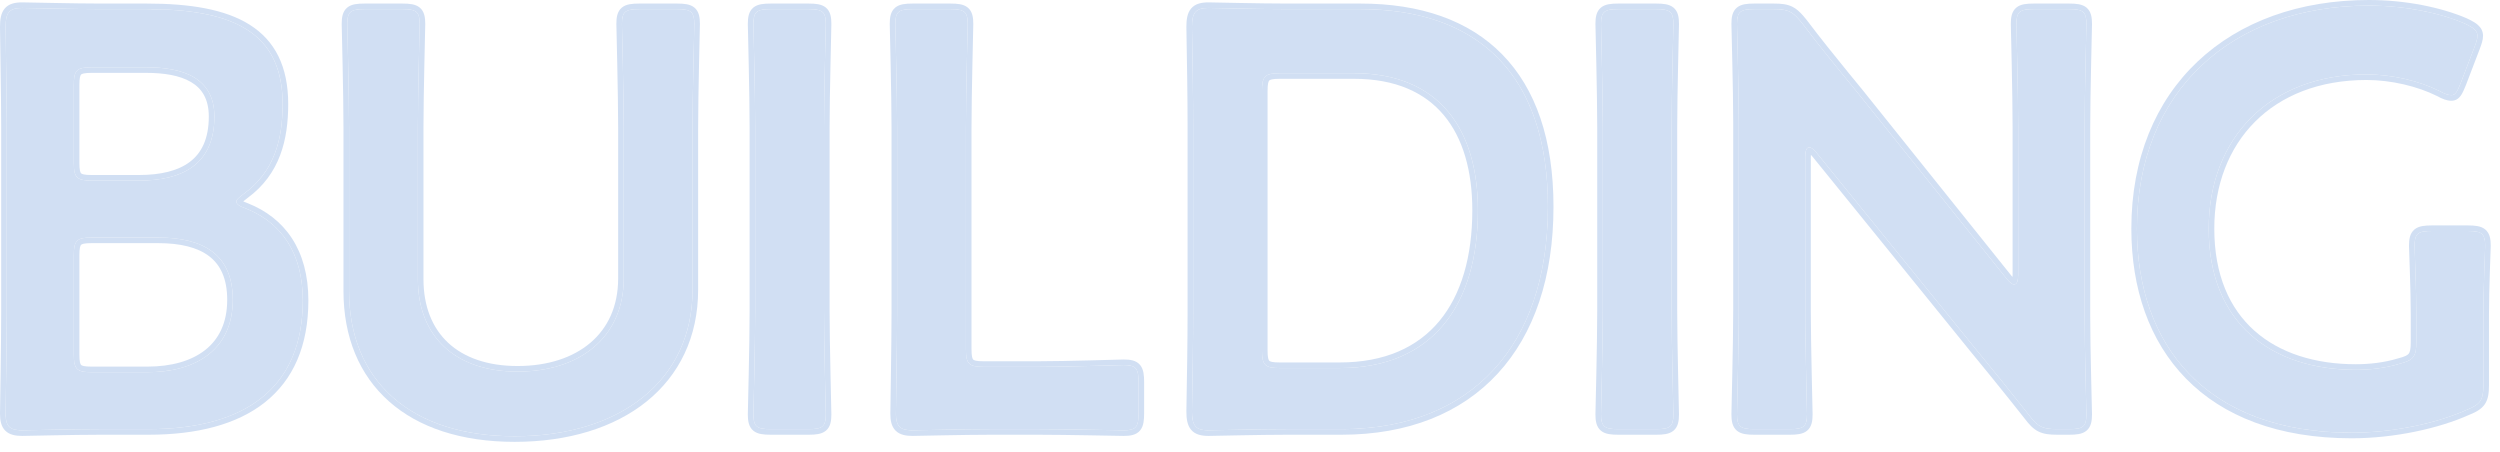
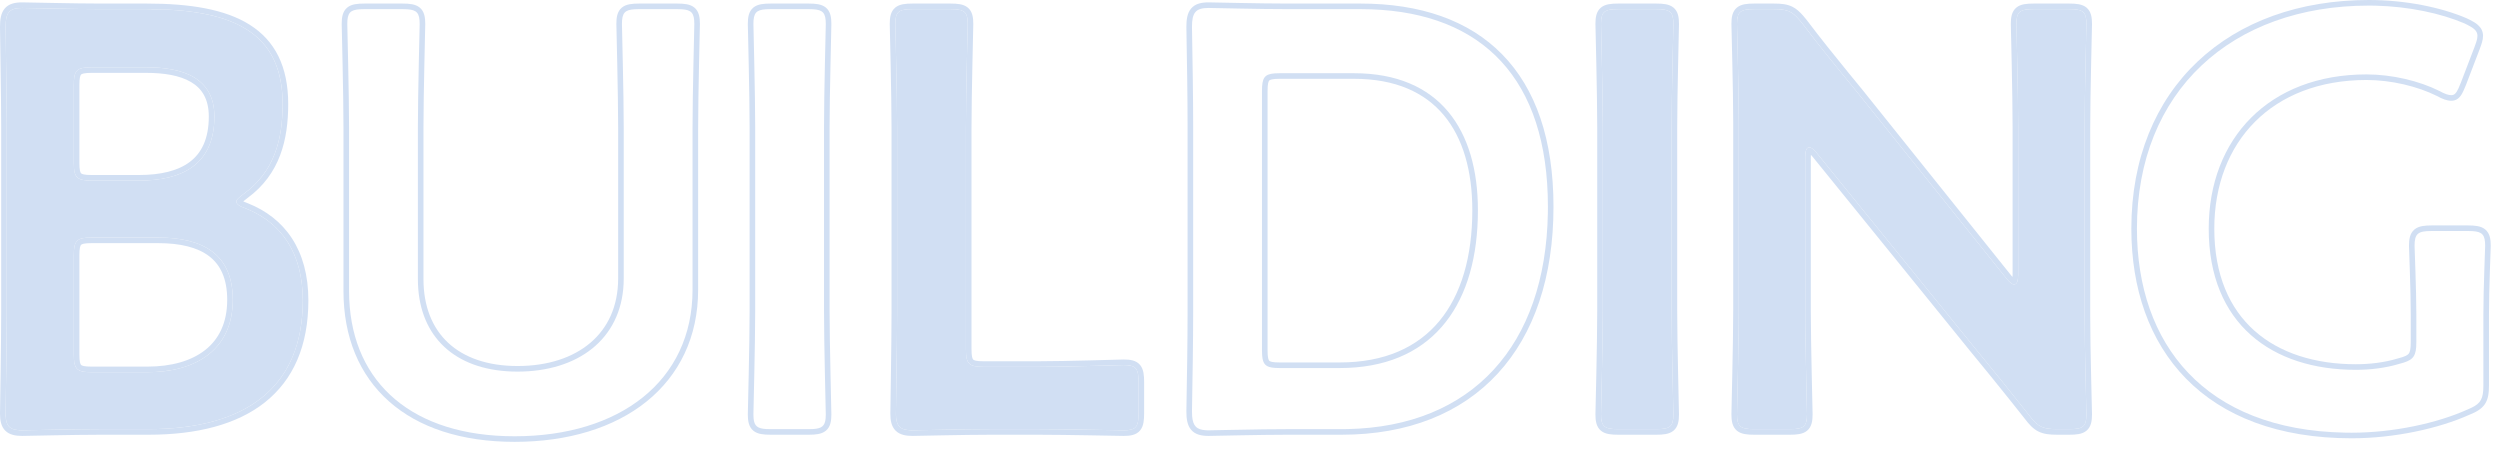
<svg xmlns="http://www.w3.org/2000/svg" width="177" height="32" viewBox="0 0 177 32" fill="none">
-   <path d="M175.823 22.278V27.276C175.823 28.326 175.613 28.62 174.689 28.998C172.547 29.964 169.439 30.636 166.499 30.636C156.251 30.636 151.295 24.504 151.295 16.188C151.295 6.444 158.015 0.396 167.717 0.396C170.237 0.396 172.715 0.9 174.479 1.656C175.109 1.95 175.403 2.16 175.403 2.538C175.403 2.748 175.319 3 175.193 3.336L174.227 5.856C173.975 6.486 173.849 6.738 173.555 6.738C173.345 6.738 173.093 6.654 172.715 6.444C171.287 5.73 169.355 5.268 167.549 5.268C160.661 5.268 156.377 9.804 156.377 16.188C156.377 22.95 160.871 26.184 166.793 26.184C167.801 26.184 168.893 26.058 169.859 25.764C170.867 25.512 171.077 25.26 171.077 24.21V22.278C171.077 20.43 170.951 17.7 170.951 17.406C170.951 16.524 171.203 16.356 172.169 16.356H174.731C175.697 16.356 175.949 16.524 175.949 17.406C175.949 17.7 175.823 20.43 175.823 22.278Z" fill="#D1DFF3" />
  <path d="M127.81 11.106V21.984C127.81 24.42 127.936 29.04 127.936 29.334C127.936 30.216 127.684 30.384 126.718 30.384H124.198C123.232 30.384 122.98 30.216 122.98 29.334C122.98 29.04 123.106 24.42 123.106 21.984V8.628C123.106 6.276 122.98 1.992 122.98 1.698C122.98 0.816 123.232 0.648 124.198 0.648H125.584C126.634 0.648 126.928 0.816 127.6 1.656C128.902 3.378 130.246 5.016 131.59 6.654L142.09 19.758C142.3 20.01 142.468 20.136 142.594 20.136C142.804 20.136 142.888 19.884 142.888 19.464V9.048C142.888 6.612 142.762 1.992 142.762 1.698C142.762 0.816 143.014 0.648 143.98 0.648H146.5C147.466 0.648 147.718 0.816 147.718 1.698C147.718 1.992 147.592 6.612 147.592 9.048V22.404C147.592 24.714 147.718 29.04 147.718 29.334C147.718 30.216 147.466 30.384 146.5 30.384H145.66C144.61 30.384 144.274 30.216 143.644 29.376C142.384 27.78 141.166 26.268 139.78 24.588L128.608 10.812C128.398 10.56 128.23 10.434 128.104 10.434C127.894 10.434 127.81 10.686 127.81 11.106Z" fill="#D1DFF3" />
  <path d="M117.259 30.384H114.571C113.605 30.384 113.353 30.216 113.353 29.334C113.353 29.04 113.479 24.42 113.479 21.984V9.048C113.479 6.612 113.353 1.992 113.353 1.698C113.353 0.816 113.605 0.648 114.571 0.648H117.259C118.225 0.648 118.477 0.816 118.477 1.698C118.477 1.992 118.351 6.612 118.351 9.048V21.984C118.351 24.42 118.477 29.04 118.477 29.334C118.477 30.216 118.225 30.384 117.259 30.384Z" fill="#D1DFF3" />
-   <path d="M94.977 30.384H91.155C89.181 30.384 85.863 30.468 85.569 30.468C84.645 30.468 84.393 30.132 84.393 29.124C84.435 26.772 84.477 24.126 84.477 22.11V8.922C84.477 6.864 84.435 4.344 84.393 1.908C84.393 0.9 84.645 0.564 85.569 0.564C85.863 0.564 89.181 0.648 91.155 0.648H96.321C104.637 0.648 109.593 5.268 109.593 14.634C109.593 24.42 104.217 30.384 94.977 30.384ZM89.349 6.444V24.798C89.349 25.848 89.559 26.058 90.609 26.058H94.851C101.445 26.058 104.637 21.564 104.637 14.886C104.637 9.216 101.949 5.184 95.859 5.184H90.609C89.559 5.184 89.349 5.394 89.349 6.444Z" fill="#D1DFF3" />
  <path d="M73.47 30.384H70.194C68.22 30.384 64.902 30.468 64.608 30.468C63.726 30.468 63.432 30.174 63.432 29.292C63.432 28.998 63.516 24.462 63.516 22.11V9.048C63.516 6.612 63.39 1.992 63.39 1.698C63.39 0.816 63.642 0.648 64.608 0.648H67.296C68.262 0.648 68.514 0.816 68.514 1.698C68.514 1.992 68.388 6.612 68.388 9.048V24.714C68.388 25.764 68.598 25.974 69.648 25.974H73.47C75.486 25.974 79.266 25.848 79.56 25.848C80.442 25.848 80.61 26.1 80.61 27.066V29.25C80.61 30.216 80.442 30.468 79.56 30.468C79.266 30.468 75.486 30.384 73.47 30.384Z" fill="#D1DFF3" />
-   <path d="M57.248 30.384H54.56C53.594 30.384 53.342 30.216 53.342 29.334C53.342 29.04 53.468 24.42 53.468 21.984V9.048C53.468 6.612 53.342 1.992 53.342 1.698C53.342 0.816 53.594 0.648 54.56 0.648H57.248C58.214 0.648 58.466 0.816 58.466 1.698C58.466 1.992 58.34 6.612 58.34 9.048V21.984C58.34 24.42 58.466 29.04 58.466 29.334C58.466 30.216 58.214 30.384 57.248 30.384Z" fill="#D1DFF3" />
-   <path d="M49.032 9.048V20.514C49.032 26.982 43.866 30.888 36.432 30.888C29.04 30.888 24.714 26.94 24.714 20.598V9.048C24.714 6.612 24.588 1.992 24.588 1.698C24.588 0.816 24.84 0.648 25.806 0.648H28.494C29.46 0.648 29.712 0.816 29.712 1.698C29.712 1.992 29.586 6.612 29.586 9.048V19.758C29.586 23.832 32.232 26.31 36.642 26.31C41.052 26.31 44.16 23.874 44.16 19.716V9.048C44.16 6.612 44.034 1.992 44.034 1.698C44.034 0.816 44.286 0.648 45.252 0.648H47.94C48.906 0.648 49.158 0.816 49.158 1.698C49.158 1.992 49.032 6.612 49.032 9.048Z" fill="#D1DFF3" />
  <path d="M10.518 30.384H7.158C5.184 30.384 1.866 30.468 1.572 30.468C0.69 30.468 0.396 30.174 0.396 29.292C0.396 28.998 0.48 24.462 0.48 22.11V8.922C0.48 6.864 0.396 2.622 0.396 1.908C0.396 0.9 0.648 0.564 1.572 0.564C2.034 0.564 5.184 0.648 7.158 0.648H10.392C16.439 0.648 20.009 2.244 20.009 7.368C20.009 9.804 19.463 12.114 17.279 13.71C16.944 13.962 16.733 14.13 16.733 14.256C16.733 14.466 16.944 14.592 17.405 14.76C19.841 15.726 21.438 17.826 21.438 21.27C21.438 27.528 17.279 30.384 10.518 30.384ZM5.226 6.024V11.526C5.226 12.576 5.436 12.786 6.486 12.786H9.846C12.954 12.786 15.18 11.61 15.18 8.25C15.18 5.478 12.912 4.764 10.35 4.764H6.486C5.436 4.764 5.226 4.974 5.226 6.024ZM5.226 18.078V25.092C5.226 26.142 5.436 26.352 6.486 26.352H10.434C13.919 26.352 16.482 24.714 16.482 21.228C16.482 18.036 14.424 16.818 11.19 16.818H6.486C5.436 16.818 5.226 17.028 5.226 18.078Z" fill="#D1DFF3" />
  <path d="M156.377 16.188C156.377 9.804 160.661 5.268 167.549 5.268C169.355 5.268 171.287 5.729 172.715 6.443C173.093 6.653 173.345 6.737 173.555 6.737C173.775 6.737 173.902 6.596 174.058 6.26L174.228 5.855L175.193 3.336C175.288 3.084 175.358 2.879 175.388 2.704L175.403 2.538C175.403 2.207 175.178 2.005 174.699 1.763L174.479 1.655C172.826 0.946 170.544 0.459 168.188 0.401L167.717 0.396C158.015 0.396 151.295 6.444 151.295 16.188C151.295 24.373 156.097 30.443 166.022 30.631L166.499 30.636C169.439 30.636 172.547 29.964 174.689 28.998C175.498 28.667 175.76 28.401 175.812 27.636L175.823 27.275V22.277C175.823 21.353 175.854 20.209 175.886 19.259L175.949 17.405C175.949 16.634 175.756 16.408 175.061 16.364L174.731 16.355V15.96C174.98 15.96 175.206 15.971 175.401 16.007C175.598 16.043 175.793 16.111 175.955 16.245C176.291 16.524 176.345 16.962 176.345 17.405C176.345 17.561 176.312 18.334 176.281 19.273C176.25 20.222 176.219 21.36 176.219 22.277V27.275C176.219 27.809 176.17 28.251 175.932 28.608C175.692 28.967 175.308 29.172 174.839 29.364L174.838 29.363C172.64 30.351 169.483 31.031 166.499 31.031C161.295 31.031 157.382 29.472 154.771 26.807C152.163 24.143 150.899 20.423 150.899 16.188C150.899 11.221 152.615 7.163 155.597 4.35C158.575 1.539 162.784 6.28075e-05 167.717 0C170.283 0 172.815 0.512 174.635 1.292L174.646 1.297L174.875 1.408C175.096 1.52 175.291 1.636 175.441 1.771C175.664 1.97 175.799 2.22 175.799 2.538C175.799 2.833 175.684 3.153 175.563 3.475L175.562 3.478L174.597 5.997L174.595 6.003C174.473 6.306 174.362 6.574 174.23 6.761C174.16 6.861 174.07 6.959 173.949 7.03C173.824 7.104 173.689 7.134 173.555 7.134C173.245 7.134 172.924 7.01 172.538 6.797C171.167 6.112 169.296 5.663 167.549 5.663C164.194 5.663 161.507 6.766 159.66 8.613C157.812 10.461 156.773 13.086 156.772 16.188C156.772 19.476 157.862 21.86 159.627 23.426C161.399 24.998 163.9 25.788 166.793 25.788V26.184C160.871 26.183 156.377 22.95 156.377 16.188ZM170.682 24.21V22.277C170.682 21.36 170.651 20.222 170.619 19.273C170.588 18.334 170.556 17.561 170.556 17.405C170.556 16.962 170.609 16.524 170.945 16.245C171.108 16.111 171.302 16.043 171.499 16.007C171.695 15.971 171.92 15.96 172.169 15.96V16.355C171.203 16.355 170.951 16.524 170.951 17.405L171.014 19.259C171.045 20.209 171.077 21.353 171.077 22.277V24.21L171.066 24.567C171.012 25.323 170.741 25.543 169.859 25.764C168.893 26.058 167.801 26.184 166.793 26.184V25.788C167.772 25.788 168.824 25.665 169.744 25.385L169.754 25.382L169.763 25.38C170.27 25.253 170.449 25.151 170.536 25.041C170.622 24.933 170.682 24.735 170.682 24.21ZM174.731 15.96V16.355H172.169V15.96H174.731Z" fill="#D1DFF3" />
  <path d="M122.585 29.334C122.585 29.181 122.616 27.942 122.647 26.454C122.679 24.958 122.711 23.197 122.711 21.983V8.628C122.711 7.457 122.679 5.801 122.647 4.399C122.616 3.006 122.585 1.85 122.585 1.697C122.585 1.254 122.638 0.816 122.975 0.537C123.137 0.403 123.331 0.335 123.528 0.299C123.724 0.263 123.95 0.252 124.198 0.252V0.647L123.868 0.656C123.173 0.701 122.981 0.926 122.98 1.697L123.043 4.391C123.074 5.792 123.106 7.452 123.106 8.628V21.983L123.101 22.987C123.076 25.508 122.98 29.077 122.98 29.334L122.993 29.632C123.046 30.166 123.272 30.337 123.868 30.375L124.198 30.384H126.718L127.048 30.375C127.644 30.337 127.871 30.166 127.924 29.632L127.937 29.334C127.937 29.077 127.84 25.508 127.815 22.987L127.811 21.983V11.105C127.811 10.686 127.895 10.434 128.104 10.434C128.23 10.434 128.399 10.56 128.608 10.812L139.78 24.588C141.166 26.268 142.385 27.78 143.645 29.376C144.196 30.111 144.522 30.331 145.298 30.375L145.66 30.384H146.5L146.83 30.375C147.426 30.337 147.652 30.166 147.705 29.632L147.718 29.334C147.718 29.04 147.592 24.713 147.592 22.403V9.048C147.592 6.612 147.718 1.991 147.718 1.697C147.718 0.926 147.525 0.7 146.83 0.656L146.5 0.647V0.252C146.748 0.252 146.974 0.263 147.17 0.299C147.367 0.335 147.561 0.403 147.724 0.537C148.06 0.816 148.114 1.254 148.114 1.697C148.114 1.85 148.082 3.09 148.051 4.578C148.019 6.074 147.988 7.835 147.988 9.048V22.403C147.988 23.553 148.019 25.209 148.051 26.616C148.082 28.015 148.114 29.181 148.114 29.334C148.114 29.777 148.06 30.215 147.724 30.494C147.561 30.629 147.367 30.696 147.17 30.732C146.974 30.769 146.748 30.779 146.5 30.779H145.66C145.125 30.779 144.699 30.739 144.317 30.549C143.939 30.359 143.653 30.045 143.334 29.621L142.395 28.438C141.457 27.262 140.513 26.098 139.475 24.84L139.473 24.837L128.305 11.065L128.213 10.964C128.21 11.006 128.206 11.053 128.206 11.105V21.983C128.206 23.197 128.237 24.958 128.269 26.454C128.3 27.942 128.332 29.181 128.332 29.334C128.332 29.777 128.278 30.215 127.942 30.494C127.78 30.629 127.585 30.696 127.388 30.732C127.192 30.769 126.966 30.779 126.718 30.779H124.198C123.95 30.779 123.724 30.769 123.528 30.732C123.331 30.696 123.137 30.629 122.975 30.494C122.638 30.215 122.585 29.777 122.585 29.334ZM125.584 0.252C126.12 0.252 126.536 0.293 126.913 0.484C127.192 0.626 127.424 0.838 127.664 1.113L127.909 1.408L127.916 1.417C128.888 2.703 129.885 3.943 130.89 5.174L131.896 6.402L131.899 6.406L142.395 19.505L142.484 19.605C142.487 19.563 142.492 19.516 142.492 19.464V9.048C142.492 7.835 142.461 6.074 142.43 4.578C142.398 3.09 142.366 1.85 142.366 1.697C142.366 1.254 142.421 0.816 142.757 0.537C142.919 0.403 143.114 0.335 143.311 0.299C143.506 0.263 143.732 0.252 143.98 0.252V0.647L143.65 0.656C142.955 0.7 142.763 0.926 142.763 1.697L142.825 4.569C142.857 6.066 142.889 7.83 142.889 9.048V19.464L142.884 19.613C142.865 19.943 142.777 20.136 142.594 20.136L142.545 20.13C142.46 20.11 142.358 20.041 142.24 19.923L142.09 19.758L131.59 6.653C130.582 5.425 129.574 4.196 128.584 2.933L127.601 1.655C127.013 0.92 126.713 0.7 125.944 0.656L125.584 0.647V0.252ZM146.5 0.252V0.647H143.98V0.252H146.5ZM125.584 0.252V0.647H124.198V0.252H125.584Z" fill="#D1DFF3" />
  <path d="M112.957 29.334C112.957 29.181 112.989 27.942 113.021 26.454C113.052 24.958 113.083 23.197 113.083 21.983V9.048C113.083 7.835 113.052 6.074 113.021 4.578C112.989 3.09 112.957 1.85 112.957 1.697C112.957 1.255 113.01 0.816 113.347 0.537C113.509 0.403 113.703 0.335 113.9 0.299C114.096 0.263 114.322 0.252 114.57 0.252V0.647L114.241 0.656C113.546 0.7 113.353 0.926 113.353 1.697C113.353 1.991 113.479 6.612 113.479 9.048V21.983C113.479 24.419 113.353 29.04 113.353 29.334L113.365 29.632C113.418 30.166 113.645 30.337 114.241 30.375L114.57 30.384H117.259L117.589 30.375C118.185 30.337 118.411 30.166 118.464 29.632L118.477 29.334C118.477 29.04 118.351 24.419 118.351 21.983V9.048C118.351 6.612 118.477 1.991 118.477 1.697C118.476 0.926 118.284 0.701 117.589 0.656L117.259 0.647V0.252C117.507 0.252 117.733 0.263 117.929 0.299C118.126 0.335 118.32 0.403 118.482 0.537C118.819 0.816 118.872 1.254 118.872 1.697C118.872 1.85 118.841 3.09 118.81 4.578C118.778 6.074 118.746 7.835 118.746 9.048V21.983C118.746 23.197 118.778 24.958 118.81 26.454C118.841 27.942 118.872 29.181 118.872 29.334C118.872 29.777 118.819 30.215 118.482 30.494C118.32 30.629 118.126 30.696 117.929 30.732C117.733 30.769 117.507 30.779 117.259 30.779H114.57C114.322 30.779 114.096 30.769 113.9 30.732C113.703 30.696 113.509 30.629 113.347 30.494C113.01 30.215 112.957 29.777 112.957 29.334ZM117.259 0.252V0.647H114.57V0.252H117.259Z" fill="#D1DFF3" />
  <path d="M109.592 14.634C109.592 5.561 104.941 0.941 97.09 0.661L96.32 0.647V0.252C100.55 0.252 103.983 1.428 106.357 3.852C108.73 6.274 109.987 9.884 109.987 14.634C109.987 19.597 108.624 23.64 106.04 26.446C103.452 29.257 99.684 30.779 94.976 30.779H91.154C90.171 30.779 88.851 30.8 87.738 30.821C86.633 30.842 85.721 30.863 85.568 30.863C85.08 30.863 84.629 30.779 84.332 30.43C84.053 30.101 83.996 29.631 83.996 29.124V29.116C84.038 26.764 84.08 24.121 84.08 22.109V8.922C84.08 6.868 84.038 4.351 83.996 1.914V1.908C83.996 1.401 84.053 0.93 84.332 0.602C84.629 0.252 85.08 0.168 85.568 0.168C85.721 0.168 86.633 0.189 87.738 0.21C88.851 0.231 90.171 0.252 91.154 0.252V0.647L89.49 0.635C88.897 0.627 88.288 0.616 87.731 0.605L85.568 0.563C84.644 0.563 84.392 0.9 84.392 1.908C84.434 4.344 84.476 6.864 84.476 8.922V22.109C84.476 24.125 84.434 26.772 84.392 29.124L84.404 29.471C84.461 30.157 84.719 30.429 85.402 30.464L85.568 30.468C85.79 30.468 87.711 30.42 89.49 30.396L91.154 30.384H94.976L95.406 30.379C104.24 30.199 109.425 24.454 109.588 15.09L109.592 14.634ZM94.85 25.662V26.058H90.608V25.662H94.85ZM89.348 24.798V6.443C89.348 5.525 89.509 5.249 90.253 5.194L90.608 5.184H95.858C101.948 5.184 104.636 9.216 104.636 14.886L104.627 15.505C104.434 21.84 101.238 26.058 94.85 26.058V25.662C98.05 25.662 100.376 24.576 101.911 22.724C103.455 20.86 104.24 18.168 104.24 14.886C104.24 12.107 103.581 9.784 102.228 8.162C100.884 6.552 98.81 5.579 95.858 5.579H90.608C90.354 5.579 90.177 5.593 90.052 5.62C89.931 5.646 89.885 5.679 89.864 5.7C89.843 5.721 89.81 5.767 89.784 5.888C89.757 6.013 89.744 6.189 89.744 6.443V24.798C89.744 25.052 89.757 25.229 89.784 25.355C89.81 25.475 89.843 25.521 89.864 25.542C89.885 25.563 89.931 25.596 90.052 25.622C90.177 25.649 90.354 25.662 90.608 25.662V26.058L90.253 26.047C89.615 26 89.406 25.791 89.359 25.153L89.348 24.798ZM96.32 0.252V0.647H91.154V0.252H96.32Z" fill="#D1DFF3" />
  <path d="M80.609 29.25V27.065C80.609 26.22 80.481 25.922 79.857 25.86L79.56 25.848C79.266 25.848 75.486 25.974 73.47 25.974V25.578C74.472 25.578 75.916 25.547 77.15 25.516C78.375 25.484 79.406 25.452 79.56 25.452C80.002 25.452 80.441 25.506 80.72 25.842C80.854 26.004 80.921 26.199 80.958 26.395C80.994 26.591 81.005 26.817 81.005 27.065V29.25C81.005 29.498 80.994 29.724 80.958 29.92C80.921 30.117 80.854 30.311 80.72 30.474C80.441 30.81 80.002 30.863 79.56 30.863C79.408 30.863 78.381 30.842 77.153 30.821C75.92 30.8 74.474 30.779 73.47 30.779H70.193C69.211 30.779 67.891 30.8 66.778 30.821C65.672 30.842 64.759 30.863 64.607 30.863C64.145 30.863 63.71 30.791 63.409 30.49C63.108 30.189 63.036 29.755 63.036 29.292C63.036 29.141 63.057 27.926 63.078 26.467C63.099 25.002 63.12 23.282 63.12 22.109V9.048C63.12 7.835 63.088 6.074 63.057 4.578C63.025 3.09 62.994 1.85 62.994 1.697C62.994 1.254 63.047 0.816 63.384 0.537C63.546 0.403 63.74 0.335 63.938 0.299C64.133 0.263 64.359 0.252 64.607 0.252V0.647L64.277 0.656C63.582 0.701 63.39 0.926 63.39 1.697L63.452 4.569C63.484 6.066 63.516 7.83 63.516 9.048V22.109L63.502 24.183C63.478 26.464 63.432 29.072 63.432 29.292L63.435 29.45C63.468 30.159 63.74 30.431 64.449 30.464L64.607 30.468C64.828 30.468 66.749 30.42 68.529 30.396L70.193 30.384H73.47C74.478 30.384 75.927 30.405 77.16 30.426L79.56 30.468C80.331 30.468 80.556 30.275 80.601 29.579L80.609 29.25ZM73.47 25.578V25.974H69.647V25.578H73.47ZM68.388 24.714V9.048C68.388 7.83 68.419 6.066 68.45 4.569L68.514 1.697C68.514 0.926 68.32 0.7 67.625 0.656L67.296 0.647V0.252C67.544 0.252 67.769 0.263 67.965 0.299C68.162 0.335 68.357 0.402 68.519 0.537C68.856 0.816 68.909 1.255 68.909 1.697C68.909 1.85 68.877 3.09 68.846 4.578C68.814 6.074 68.783 7.835 68.783 9.048V24.714C68.783 24.968 68.796 25.145 68.823 25.27C68.849 25.391 68.882 25.437 68.903 25.458C68.924 25.479 68.97 25.512 69.091 25.538C69.216 25.565 69.393 25.578 69.647 25.578V25.974L69.292 25.963C68.654 25.916 68.445 25.707 68.398 25.069L68.388 24.714ZM67.296 0.252V0.647H64.607V0.252H67.296Z" fill="#D1DFF3" />
  <path d="M52.946 29.334C52.946 29.181 52.978 27.942 53.01 26.454C53.041 24.958 53.072 23.197 53.072 21.983V9.048C53.072 7.835 53.041 6.074 53.01 4.578C52.978 3.09 52.946 1.85 52.946 1.697C52.946 1.255 53 0.816 53.336 0.537C53.498 0.403 53.693 0.335 53.89 0.299C54.085 0.263 54.311 0.252 54.56 0.252V0.647L54.23 0.656C53.535 0.7 53.342 0.926 53.342 1.697C53.342 1.991 53.468 6.612 53.468 9.048V21.983C53.468 24.419 53.342 29.04 53.342 29.334L53.355 29.632C53.407 30.166 53.634 30.337 54.23 30.375L54.56 30.384H57.248L57.577 30.375C58.174 30.337 58.401 30.166 58.453 29.632L58.466 29.334C58.466 29.04 58.34 24.419 58.34 21.983V9.048C58.34 6.612 58.466 1.991 58.466 1.697C58.466 0.926 58.273 0.7 57.577 0.656L57.248 0.647V0.252C57.496 0.252 57.722 0.263 57.918 0.299C58.115 0.335 58.309 0.403 58.472 0.537C58.808 0.816 58.861 1.254 58.861 1.697C58.861 1.85 58.83 3.09 58.799 4.578C58.767 6.074 58.735 7.835 58.735 9.048V21.983C58.735 23.197 58.767 24.958 58.799 26.454C58.83 27.942 58.861 29.181 58.861 29.334C58.861 29.777 58.808 30.215 58.472 30.494C58.309 30.629 58.115 30.696 57.918 30.732C57.722 30.769 57.496 30.779 57.248 30.779H54.56C54.311 30.779 54.085 30.769 53.89 30.732C53.693 30.696 53.498 30.629 53.336 30.494C53 30.215 52.946 29.777 52.946 29.334ZM57.248 0.252V0.647H54.56V0.252H57.248Z" fill="#D1DFF3" />
  <path d="M49.032 20.514V9.048C49.032 6.612 49.158 1.991 49.158 1.697C49.158 0.926 48.965 0.7 48.27 0.656L47.94 0.647V0.252C48.189 0.252 48.415 0.263 48.61 0.299C48.807 0.335 49.002 0.403 49.164 0.537C49.5 0.816 49.554 1.254 49.554 1.697C49.554 1.85 49.523 3.09 49.491 4.578C49.46 6.074 49.428 7.835 49.428 9.048V20.514C49.428 23.863 48.085 26.572 45.768 28.435C43.459 30.29 40.215 31.283 36.433 31.283C32.669 31.283 29.636 30.278 27.539 28.417C25.436 26.551 24.318 23.863 24.318 20.598V9.048C24.318 7.835 24.287 6.074 24.256 4.578C24.224 3.09 24.192 1.85 24.192 1.697C24.192 1.254 24.247 0.816 24.583 0.537C24.745 0.403 24.94 0.335 25.137 0.299C25.332 0.263 25.558 0.252 25.807 0.252V0.647L25.477 0.656C24.781 0.7 24.588 0.926 24.588 1.697C24.588 1.991 24.714 6.612 24.714 9.048V20.598C24.714 26.741 28.774 30.638 35.748 30.876L36.433 30.888C43.867 30.888 49.032 26.982 49.032 20.514ZM29.586 19.758V9.048C29.586 6.612 29.712 1.991 29.712 1.697C29.712 0.926 29.519 0.7 28.824 0.656L28.494 0.647V0.252C28.743 0.252 28.968 0.263 29.164 0.299C29.361 0.335 29.555 0.403 29.718 0.537C30.054 0.816 30.108 1.254 30.108 1.697C30.108 1.85 30.076 3.09 30.045 4.578C30.013 6.074 29.982 7.835 29.982 9.048V19.758C29.982 21.706 30.613 23.231 31.73 24.271C32.852 25.315 34.51 25.914 36.643 25.914V26.31L36.234 26.303C32.204 26.158 29.748 23.86 29.594 20.135L29.586 19.758ZM43.765 19.716V9.048C43.765 7.835 43.734 6.074 43.702 4.578C43.671 3.09 43.639 1.85 43.639 1.697C43.639 1.255 43.692 0.816 44.028 0.537C44.191 0.403 44.385 0.335 44.582 0.299C44.778 0.263 45.004 0.252 45.252 0.252V0.647L44.923 0.656C44.227 0.7 44.034 0.926 44.034 1.697C44.034 1.991 44.16 6.612 44.16 9.048V19.716L44.151 20.101C43.965 24.024 40.915 26.309 36.643 26.31V25.914C38.778 25.914 40.559 25.324 41.799 24.27C43.032 23.223 43.765 21.688 43.765 19.716ZM47.94 0.252V0.647H45.252V0.252H47.94ZM28.494 0.252V0.647H25.807V0.252H28.494Z" fill="#D1DFF3" />
  <path d="M21.438 21.27C21.437 17.933 19.939 15.858 17.631 14.854L17.405 14.76C16.943 14.592 16.733 14.466 16.733 14.256C16.733 14.13 16.943 13.962 17.279 13.71C19.327 12.214 19.935 10.09 20.003 7.823L20.01 7.368C20.01 2.404 16.659 0.751 10.951 0.652L10.392 0.647V0.252C13.433 0.252 15.933 0.65 17.68 1.752C19.465 2.878 20.405 4.699 20.405 7.368C20.405 9.858 19.844 12.322 17.516 14.025L17.517 14.026C17.392 14.12 17.297 14.194 17.225 14.255C17.239 14.262 17.253 14.273 17.27 14.28L17.541 14.388L17.551 14.392C18.835 14.901 19.912 15.716 20.666 16.869C21.419 18.021 21.833 19.486 21.833 21.27C21.833 24.493 20.757 26.897 18.759 28.483C16.777 30.057 13.945 30.779 10.518 30.779H7.157C6.174 30.779 4.855 30.8 3.742 30.821C2.636 30.842 1.723 30.863 1.571 30.863C1.108 30.863 0.674 30.791 0.373 30.49C0.072 30.189 2.75721e-05 29.755 0 29.292C0 29.141 0.021 27.926 0.042 26.467C0.063 25.002 0.084 23.282 0.084 22.109V8.922C0.084 7.896 0.063 6.324 0.042 4.917C0.021 3.514 1.86229e-05 2.27 0 1.908C0 1.401 0.056 0.93 0.335 0.602C0.632 0.252 1.083 0.168 1.571 0.168C1.807 0.168 2.719 0.189 3.805 0.21C4.897 0.231 6.174 0.252 7.157 0.252V0.647L5.517 0.635C4.936 0.627 4.343 0.616 3.797 0.605L1.571 0.563C0.647 0.563 0.396 0.9 0.396 1.908L0.438 4.911C0.458 6.318 0.479 7.893 0.479 8.922V22.109L0.466 24.183C0.442 26.464 0.396 29.072 0.396 29.292L0.398 29.45C0.432 30.159 0.704 30.431 1.413 30.464L1.571 30.468C1.792 30.468 3.713 30.42 5.493 30.396L7.157 30.384H10.518L11.144 30.375C17.329 30.207 21.183 27.515 21.425 21.847L21.438 21.27ZM10.434 25.956V26.352H6.485V25.956H10.434ZM5.226 25.092V18.078C5.226 17.159 5.386 16.884 6.13 16.829L6.485 16.817H11.19C14.423 16.817 16.481 18.036 16.481 21.227L16.474 21.549C16.32 24.814 13.811 26.352 10.434 26.352V25.956C12.121 25.956 13.536 25.559 14.521 24.786C15.491 24.024 16.086 22.863 16.086 21.227C16.086 19.724 15.606 18.751 14.808 18.14C13.989 17.513 12.768 17.214 11.19 17.214H6.485C6.231 17.214 6.054 17.227 5.929 17.254C5.808 17.28 5.762 17.313 5.741 17.334C5.72 17.355 5.687 17.401 5.661 17.521C5.634 17.647 5.621 17.824 5.621 18.078V25.092C5.621 25.346 5.634 25.523 5.661 25.648C5.687 25.769 5.72 25.815 5.741 25.836C5.762 25.857 5.808 25.89 5.929 25.916C6.054 25.943 6.231 25.956 6.485 25.956V26.352L6.13 26.341C5.492 26.294 5.283 26.085 5.236 25.447L5.226 25.092ZM9.846 12.39V12.786H6.485V12.39H9.846ZM5.226 11.525V6.023C5.226 5.105 5.386 4.829 6.13 4.774L6.485 4.764H10.35C12.912 4.764 15.18 5.478 15.18 8.25L15.173 8.559C15.039 11.682 12.856 12.786 9.846 12.786V12.39C11.361 12.39 12.593 12.101 13.44 11.462C14.265 10.838 14.783 9.834 14.783 8.25C14.783 6.996 14.284 6.257 13.523 5.808C12.728 5.337 11.607 5.159 10.35 5.159H6.485C6.231 5.159 6.054 5.173 5.929 5.2C5.808 5.226 5.762 5.258 5.741 5.279C5.72 5.3 5.687 5.347 5.661 5.468C5.634 5.593 5.621 5.769 5.621 6.023V11.525C5.621 11.78 5.634 11.957 5.661 12.082C5.687 12.203 5.72 12.249 5.741 12.27C5.762 12.29 5.808 12.323 5.929 12.35C6.054 12.377 6.231 12.39 6.485 12.39V12.786L6.13 12.774C5.492 12.728 5.283 12.519 5.236 11.881L5.226 11.525ZM10.392 0.252V0.647H7.157V0.252H10.392Z" fill="#D1DFF3" />
</svg>